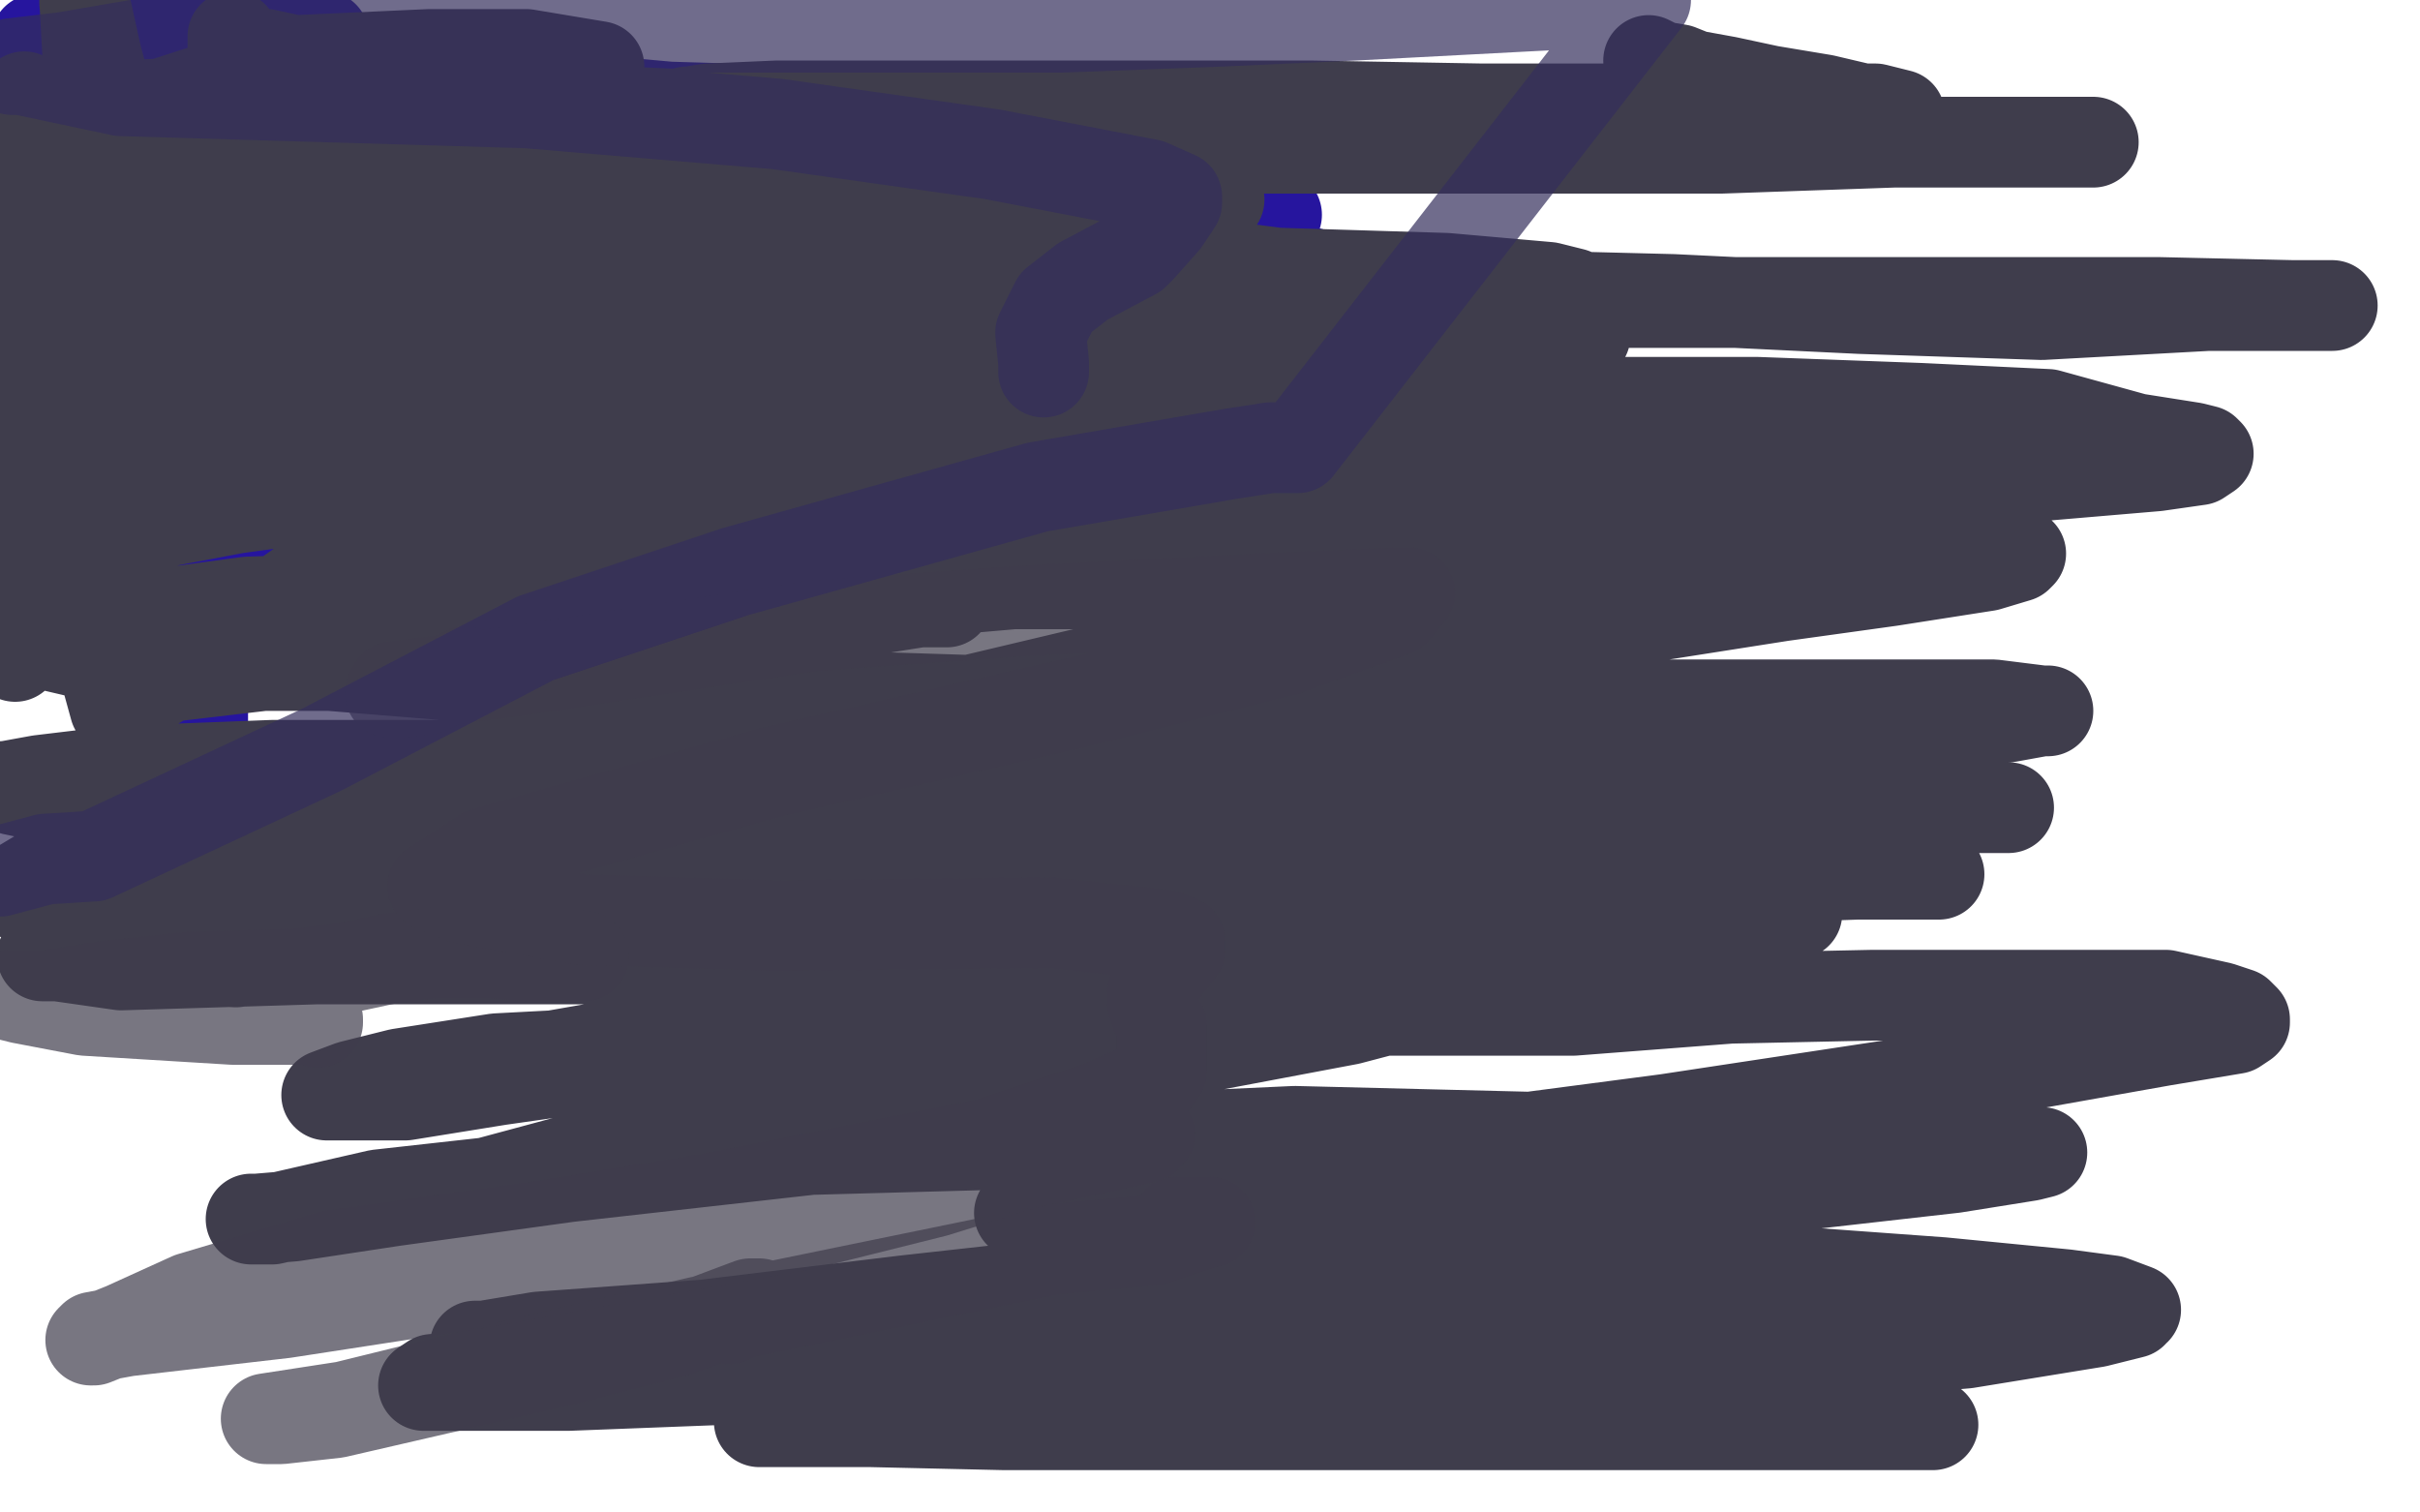
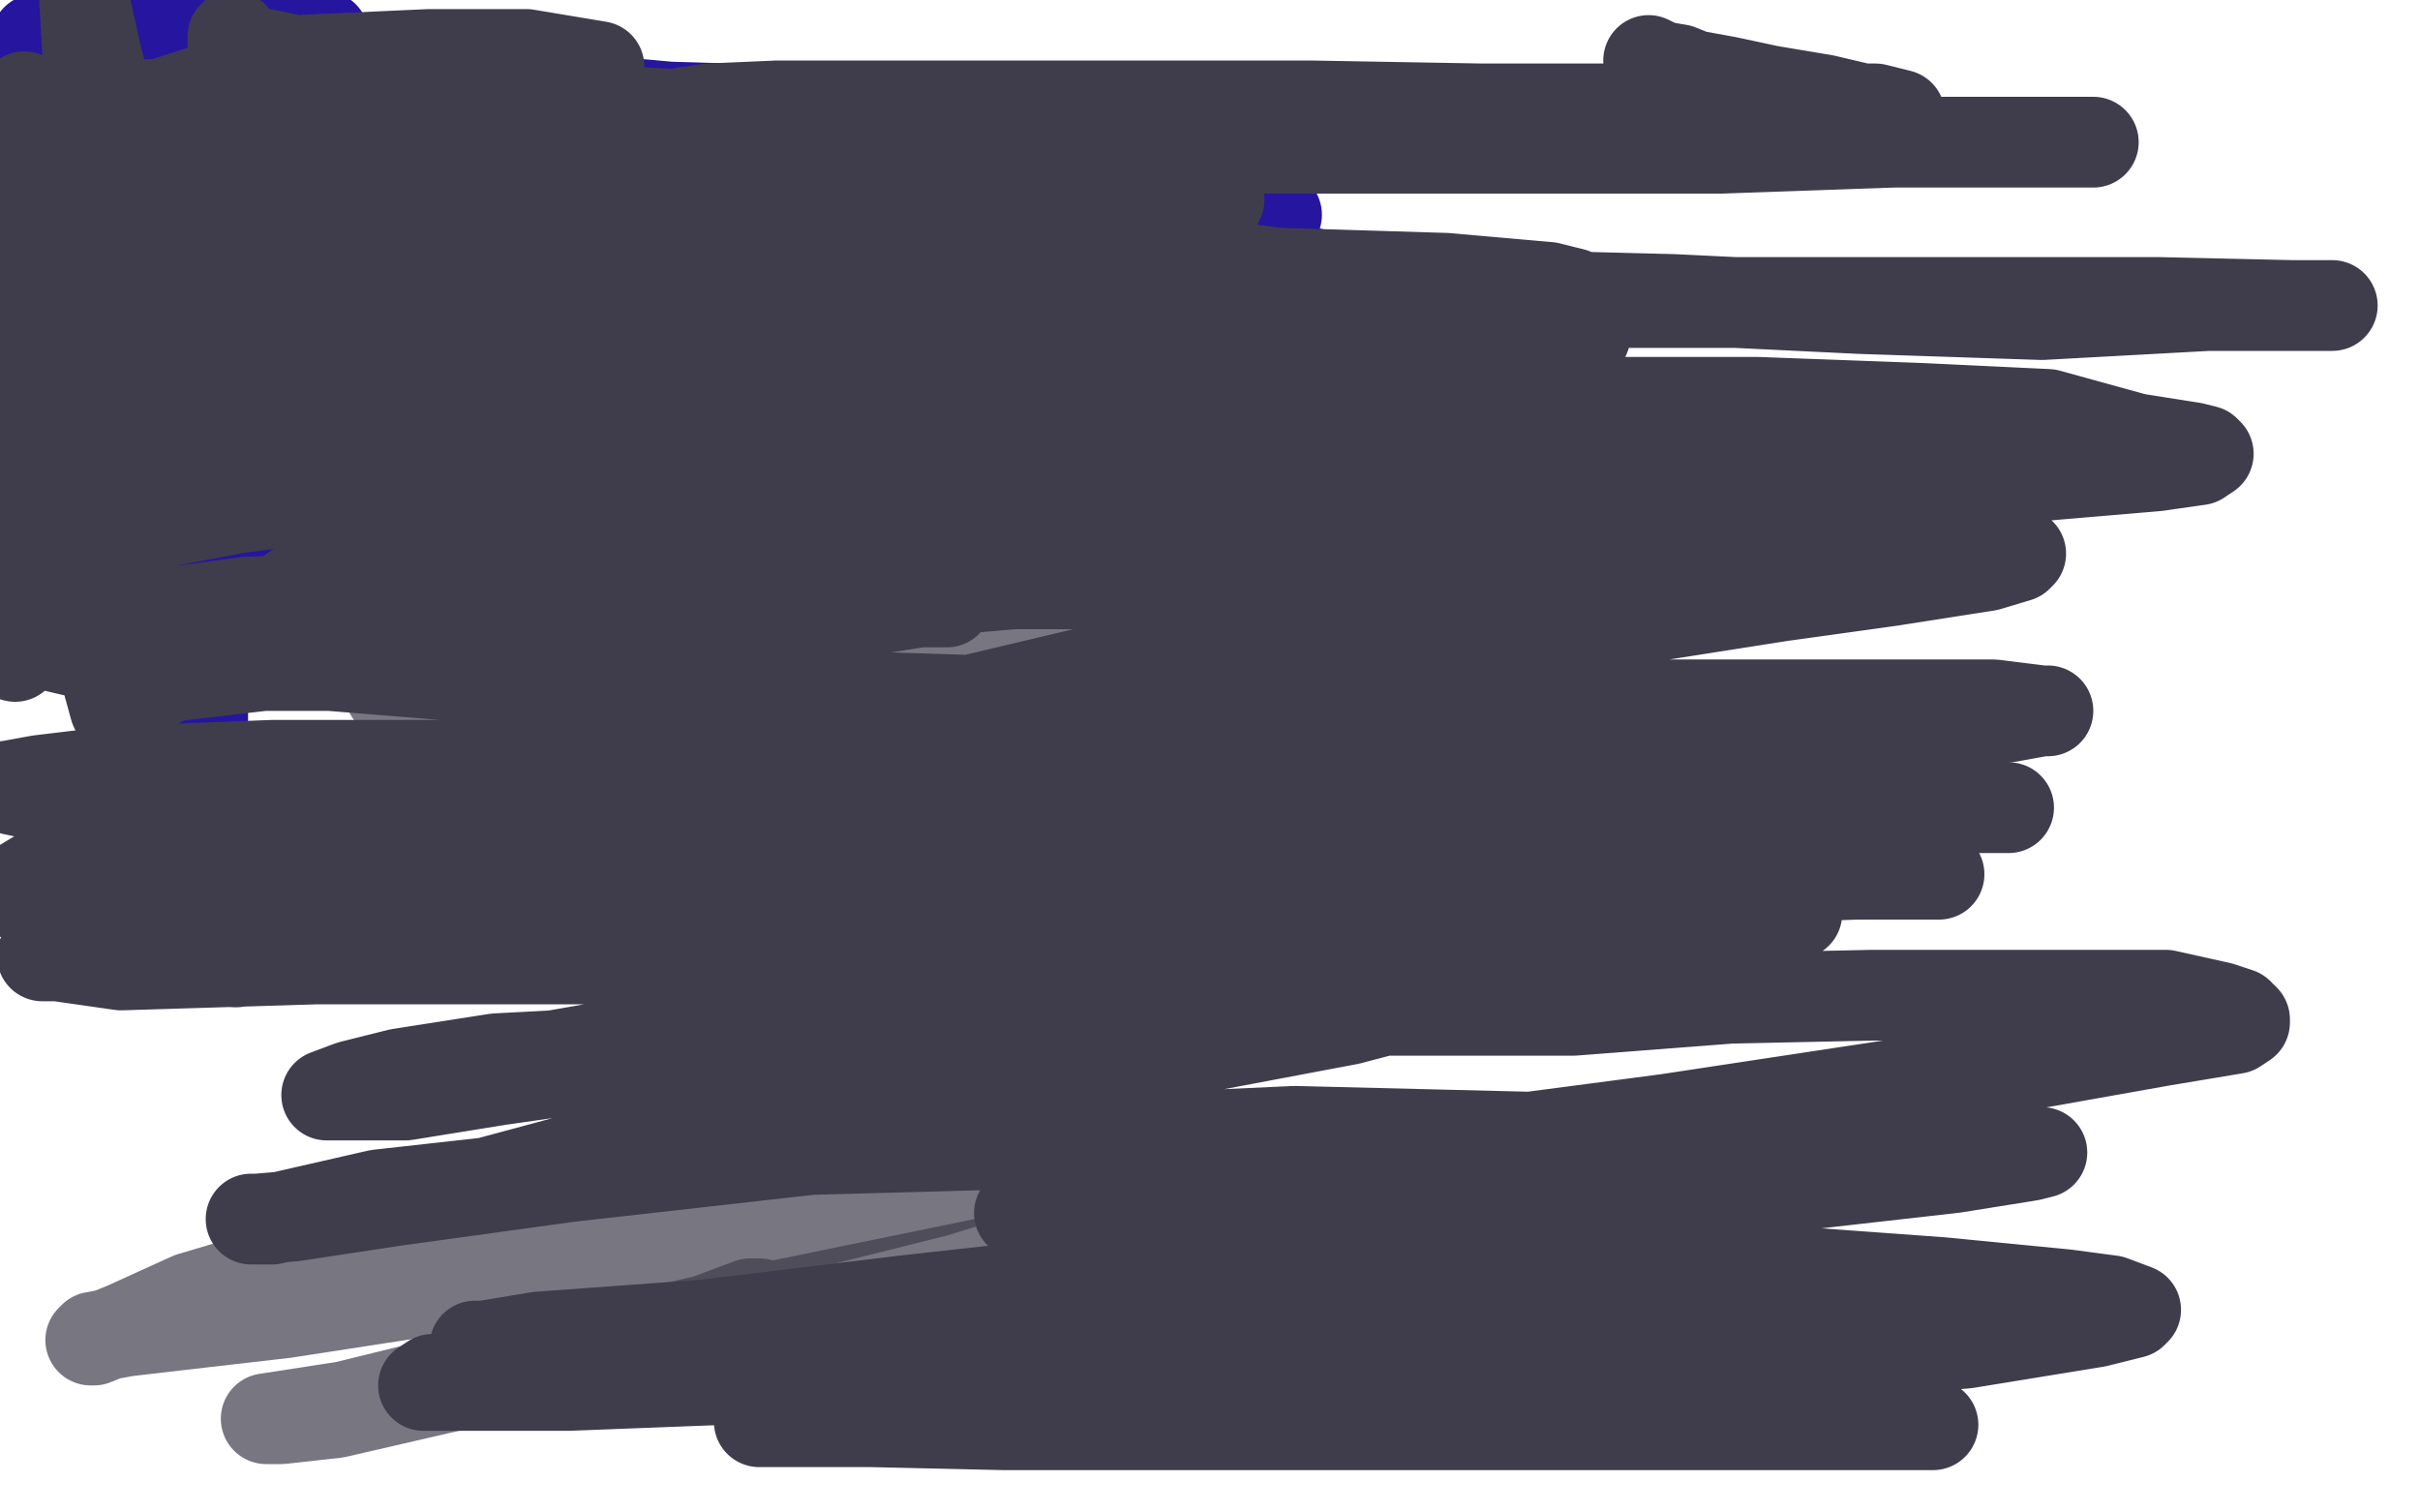
<svg xmlns="http://www.w3.org/2000/svg" width="800" height="500" version="1.1" style="stroke-antialiasing: false">
  <desc>This SVG has been created on https://colorillo.com/</desc>
-   <rect x="0" y="0" width="800" height="500" style="fill: rgb(255,255,255); stroke-width:0" />
  <polyline points="94,179 90,182 90,182 82,189 82,189 74,193 74,193 64,196 64,196 62,198 62,198 60,200 60,200 58,202 58,202 60,202 60,202 70,200 70,200 98,192 128,182 155,176 189,169 229,164 279,158 329,150 373,145 407,141 418,140 419,140 418,140 411,140 390,142 356,147 316,154 274,160 234,167 195,173 167,176 142,176 123,176 121,176 123,175 133,174 162,168 207,160 257,155 312,149 362,145 423,137 483,133 513,133 521,134 523,134 521,134 511,134 476,136 438,138 383,142 307,148 234,148 177,146 114,146 58,146 28,146 21,145 22,144 31,142 66,137 106,132 160,130 225,130 290,130 355,127 414,127 464,132 476,132 478,132 477,131 467,131 439,131 393,131 343,136 275,140 199,140 123,140 56,140 7,138 20,126 60,118 120,112 182,112 258,109 342,109 418,104 516,105 523,105 521,105 507,105 472,105 423,106 366,106 287,110 209,110 131,110 66,110 17,108 3,104 1,103 1,102 7,101 37,95 76,91 141,89 203,89 273,86 341,86 395,86 429,89 436,91 431,91 409,92 359,96 305,94 232,94 156,94 93,85 19,81 148,69 216,69 286,71 351,71 408,71 422,71 401,70 359,64 299,64 227,64 154,64 80,55 14,49 141,33 343,39 346,40 346,41 335,41 306,41 252,41 201,41 141,39 84,39 30,39 0,39 149,33 195,33 228,36 261,38 259,38 249,38 217,38 173,36 121,36 74,30 32,24 43,10 63,10 88,11 100,11 98,11 62,15 39,13 12,13 75,9 91,9 107,12 107,13 106,13 97,13 74,15 94,79 92,80 81,81 54,82 16,82 72,64 76,64 77,64 75,64 69,66 33,68 14,70 18,58 19,58 20,58 18,59 16,61 13,63 11,65 9,68 6,71 3,76 1,80 1,85 0,89 0,92 0,94 0,95 0,96 0,97 1,92 4,87 7,79 9,76 10,75 10,74 11,74 13,75 15,79 19,90 24,106 28,124 34,142 39,158 43,170 44,180 46,192 48,200 50,209 53,219 54,232 56,240 58,247 59,251 61,254 62,256 63,256 64,253 67,247 67,243 67,236 67,230 68,228 68,222 68,214 68,209 65,199 64,188 60,174 55,165 53,159 50,153 50,151 48,149 48,148 47,148 46,149 45,160 43,177 43,196 43,218 44,233 46,245 46,251 46,254 47,254 47,252 49,246 51,241 52,240 53,235 55,232 58,228 62,221 64,217 69,211 76,205 84,201 95,193 105,187 111,183 115,182 117,179 120,179 122,177 123,177 124,177" style="fill: none; stroke: #26159e; stroke-width: 30; stroke-linejoin: round; stroke-linecap: round; stroke-antialiasing: false; stroke-antialias: 0; opacity: 1.0" />
  <polyline points="107,190 108,190 108,190 108,191 108,191 104,194 104,194 103,196 103,196 101,198 101,198 99,199 99,199 98,200 98,200 93,203 93,203 86,207 86,207 79,209 79,209 77,211 77,211 72,214 72,214 67,214 62,214 61,215 61,216 66,216 73,213 82,210 97,207 124,202 143,201 172,198 204,198 237,198 262,199 284,199 301,199 311,199 313,199 310,199 304,199 285,202 259,205 232,205 191,206 161,206 129,210 108,210 88,210 79,208 74,206 73,205 73,206 83,204 96,202 121,198 155,193 186,190 235,190 281,190 319,190 360,191 386,194 405,194 418,196 424,197 425,197 424,198 422,201 419,206 412,215 406,226 396,241 388,256 380,272 374,289 368,301 361,312 358,323 355,331 354,334 354,335 354,336 355,337 357,338 361,339 365,339 374,333 386,328 401,320 423,313 445,305 464,300 479,300 505,300 538,300 565,301 582,301 591,301 594,302 592,302 582,304 553,307 506,311 452,313 395,313 322,315 248,317 175,317 105,317 40,319 19,316 14,316 16,316 39,312 84,304 145,298 207,296 272,296 345,293 416,291 492,291 556,291 614,289 633,289 641,289 638,289 623,289 587,289 535,290 479,290 403,292 313,298 229,300 151,300 67,300 23,298 3,295 13,289 42,284 73,281 141,274 217,272 301,272 465,272 544,269 610,265 648,266 663,267 664,267 662,267 648,267 607,268 548,268 469,268 388,268 296,270 215,270 137,267 64,267 23,265 4,261 1,260 2,260 13,258 38,255 90,253 155,253 225,253 309,253 396,248 477,242 556,240 632,237 664,237 675,235 677,235 675,235 659,233 610,233 543,233 456,233 367,233 273,230 183,226 109,220 45,220 15,213 11,211 18,208 45,204 82,199 149,197 220,194 304,190 383,188 459,184 521,182 590,178 630,178 642,179 643,179 639,179 613,179 561,179 491,179 416,179 318,176 234,172 155,168 82,166 41,164 29,159 28,159 32,157 47,155 84,149 118,144 176,149 254,149 333,155 414,155 487,157 555,159 580,160 587,161 585,161 568,161 510,166 432,166 348,163 273,151 184,148 102,144 26,140 56,111 122,107 203,107 281,109 357,109 422,109 487,111 524,111 521,111 500,111 454,111 389,111 308,111 233,111 154,111 87,111 37,107 16,101 13,100 19,97 42,93 81,90 132,90 197,90 273,90 343,90 413,90 478,92 512,95 520,97 519,97 511,98 486,100 419,100 340,102 262,102 188,95 101,93 33,85 79,61 137,62 204,65 267,65 326,65 367,65 400,66 403,66 393,66 366,67 307,67 237,67 169,67 101,62 53,55 16,36 62,34 114,34 163,35 294,41 300,43 296,44 272,46 228,46 179,47 120,47 63,47 14,47 98,20 142,18 174,18 198,22 197,24 187,24 169,24 147,24 124,22 102,21 88,18 81,17 78,16 77,15 77,14 77,13 77,12 77,13 77,21 77,36 78,49 79,62 79,77 73,100 69,112 64,120 61,126 59,129 58,130 57,130 56,128 56,118 53,104 50,87 44,65 38,41 32,19 28,1 28,0 29,18 31,43 31,71 32,134 32,144 31,147 29,150 29,151 29,149 29,141 29,128 27,113 25,94 20,71 17,55 12,42 10,35 9,33 8,32 8,33 8,42 8,60 6,85 5,111 5,141 5,165 5,192 5,204 5,215 5,217 5,216 6,210 8,199 9,184 9,162 9,137 9,110 10,82 10,58 13,47 15,42 15,41 15,45 12,62 10,80 3,107 38,234 57,223 103,191 146,164 186,139 221,117 236,111 262,100 260,100 249,99 228,101 191,108 127,123 69,131 141,140 193,136 241,129 288,121 288,120 275,121 240,126 205,135 168,146 134,149 90,163 53,173 29,176 20,177 17,179 22,178 41,175 78,168 115,163 168,153 231,147 292,141 355,137 411,137 437,135 441,135 435,135 412,140 370,145 308,160 249,172 190,186 117,210 53,224 266,199 335,193 400,193 438,194 454,198 457,198 365,221 306,235 253,245 196,262 142,278 95,297 64,309 47,314 45,315 46,317 57,317 78,318 113,309 157,307 204,299 270,293 333,287 385,288 415,288 427,289 428,289 427,289 412,294 377,302 328,316 277,330 223,342 183,349 164,350 132,355 116,359 108,362 113,362 134,362 165,357 207,351 250,342 311,332 360,330 409,330 455,330 466,332 465,332 446,337 393,347 337,357 279,365 213,377 161,391 125,395 90,403 83,403 85,403 97,402 130,397 188,389 268,380 341,378 428,374 509,376 585,378 647,380 673,381 675,381 671,382 646,386 593,392 522,400 445,411 371,422 299,430 233,438 178,442 160,445 157,445 158,445 168,445 198,445 234,445 281,439 333,435 391,431 442,431 491,431 537,431 547,434 547,433 534,434 489,440 431,448 368,452 305,454 240,456 188,458 153,458 143,458 140,458 143,456 155,455 174,451 215,449 267,447 326,447 386,447 445,447 499,447 551,447 584,447 592,448 590,448 583,450 558,454 519,458 472,460 418,462 360,466 309,468 273,468 259,468 252,470 251,470 252,470 262,470 288,470 332,471 378,471 432,471 489,471 541,471 597,471 630,471 639,471 638,471 633,471 610,471 564,467 512,467 450,467 399,467 365,465 325,465 306,465 300,465 302,465 313,463 336,461 385,459 434,456 489,454 551,454 603,448 650,444 693,437 705,434 705,433 706,433 698,430 683,428 642,424 587,420 524,422 461,415 409,412 359,408 340,402 337,401 340,400 355,397 390,390 432,386 490,378 551,370 617,360 670,352 715,344 739,340 742,338 742,337 740,335 734,333 716,329 692,329 659,329 619,329 572,330 520,334 482,334 455,334 447,334 444,333 445,331 451,329 467,322 484,317 516,309 529,305 552,301 586,294 608,287 621,281 628,276 630,275 629,274 623,273 604,269 574,269 536,269 490,269 445,261 404,259 373,256 355,252 339,248 337,247 338,245 349,241 374,232 406,225 446,218 491,211 538,205 589,197 625,192 657,187 667,184 668,183 667,183 661,182 636,182 601,182 560,182 524,185 481,185 440,185 402,185 375,185 358,185 357,184 361,183 379,182 405,179 444,173 496,170 557,163 611,162 666,158 713,154 727,152 730,150 729,149 725,148 706,145 677,137 635,135 581,133 513,133 448,128 388,124 325,120 289,117 275,114 274,114 274,113 281,112 306,108 335,105 384,103 454,103 517,100 584,100 652,100 714,100 758,101 770,101 771,101 769,101 762,101 730,101 675,104 615,102 553,99 474,97 397,87 326,80 275,71 256,64 252,60 253,59 264,56 292,53 336,49 382,49 445,49 510,49 569,49 626,47 678,47 690,47 692,47 689,47 674,47 633,47 589,47 527,47 465,47 406,47 338,47 281,47 242,41 229,39 227,37 228,37 234,36 257,35 287,35 327,35 376,35 433,35 490,36 539,36 585,36 620,36 628,38 626,38 620,37 603,33 585,30 571,27 560,25 555,23 549,22 545,20" style="fill: none; stroke: #3f3d4c; stroke-width: 30; stroke-linejoin: round; stroke-linecap: round; stroke-antialiasing: false; stroke-antialias: 0; opacity: 1.0" />
-   <polyline points="105,338 105,337 105,337 99,337 99,337 77,337 77,337 28,334 28,334 7,330 7,330 3,329 4,329 16,329 35,326 63,323 98,322 114,320 128,317 143,315 149,315 151,315 152,315 155,315 163,315 174,316 188,316 192,316 193,316" style="fill: none; stroke: #3f3d4c; stroke-width: 30; stroke-linejoin: round; stroke-linecap: round; stroke-antialiasing: false; stroke-antialias: 0; opacity: 0.7" />
  <polyline points="241,436 250,432 250,432 251,431 248,431 224,440 189,449 111,467 93,469 88,469 114,465 175,450 231,437 348,413 381,410 399,404 400,404 398,404 394,404 389,404" style="fill: none; stroke: #3f3d4c; stroke-width: 30; stroke-linejoin: round; stroke-linecap: round; stroke-antialiasing: false; stroke-antialias: 0; opacity: 0.7" />
  <polyline points="380,375 379,376 379,376 370,378 370,378 338,385 338,385 309,394 309,394 265,405 265,405 159,424 94,434 42,440 31,442 30,443 31,443 41,439 63,429 110,415 181,405 236,396 327,378 363,366 381,358 382,357 384,354 384,347 384,339 382,335 381,332 381,328 383,323 390,314 390,311 385,309 347,305 256,306 192,304 153,297 143,293 160,282 188,274 256,255 357,232 425,215 461,202 466,196 462,196 415,198 338,202 268,207 169,222 130,227 129,229 133,229 141,228 154,222" style="fill: none; stroke: #3f3d4c; stroke-width: 30; stroke-linejoin: round; stroke-linecap: round; stroke-antialiasing: false; stroke-antialias: 0; opacity: 0.7" />
-   <polyline points="345,123 345,120 345,120 344,110 344,110 349,100 349,100 358,93 358,93 375,84 375,84 377,82 385,73 389,67 389,65 380,61 328,51 257,41 174,34 40,30 7,23 4,23 4,21 21,19 50,14 115,9 180,9 253,9 351,9 404,7 448,5 505,2 544,0 429,148 428,148 420,148 407,150 343,161 243,189 177,211 106,248 31,283 15,284 0,288" style="fill: none; stroke: #342e5c; stroke-width: 30; stroke-linejoin: round; stroke-linecap: round; stroke-antialiasing: false; stroke-antialias: 0; opacity: 0.7" />
</svg>